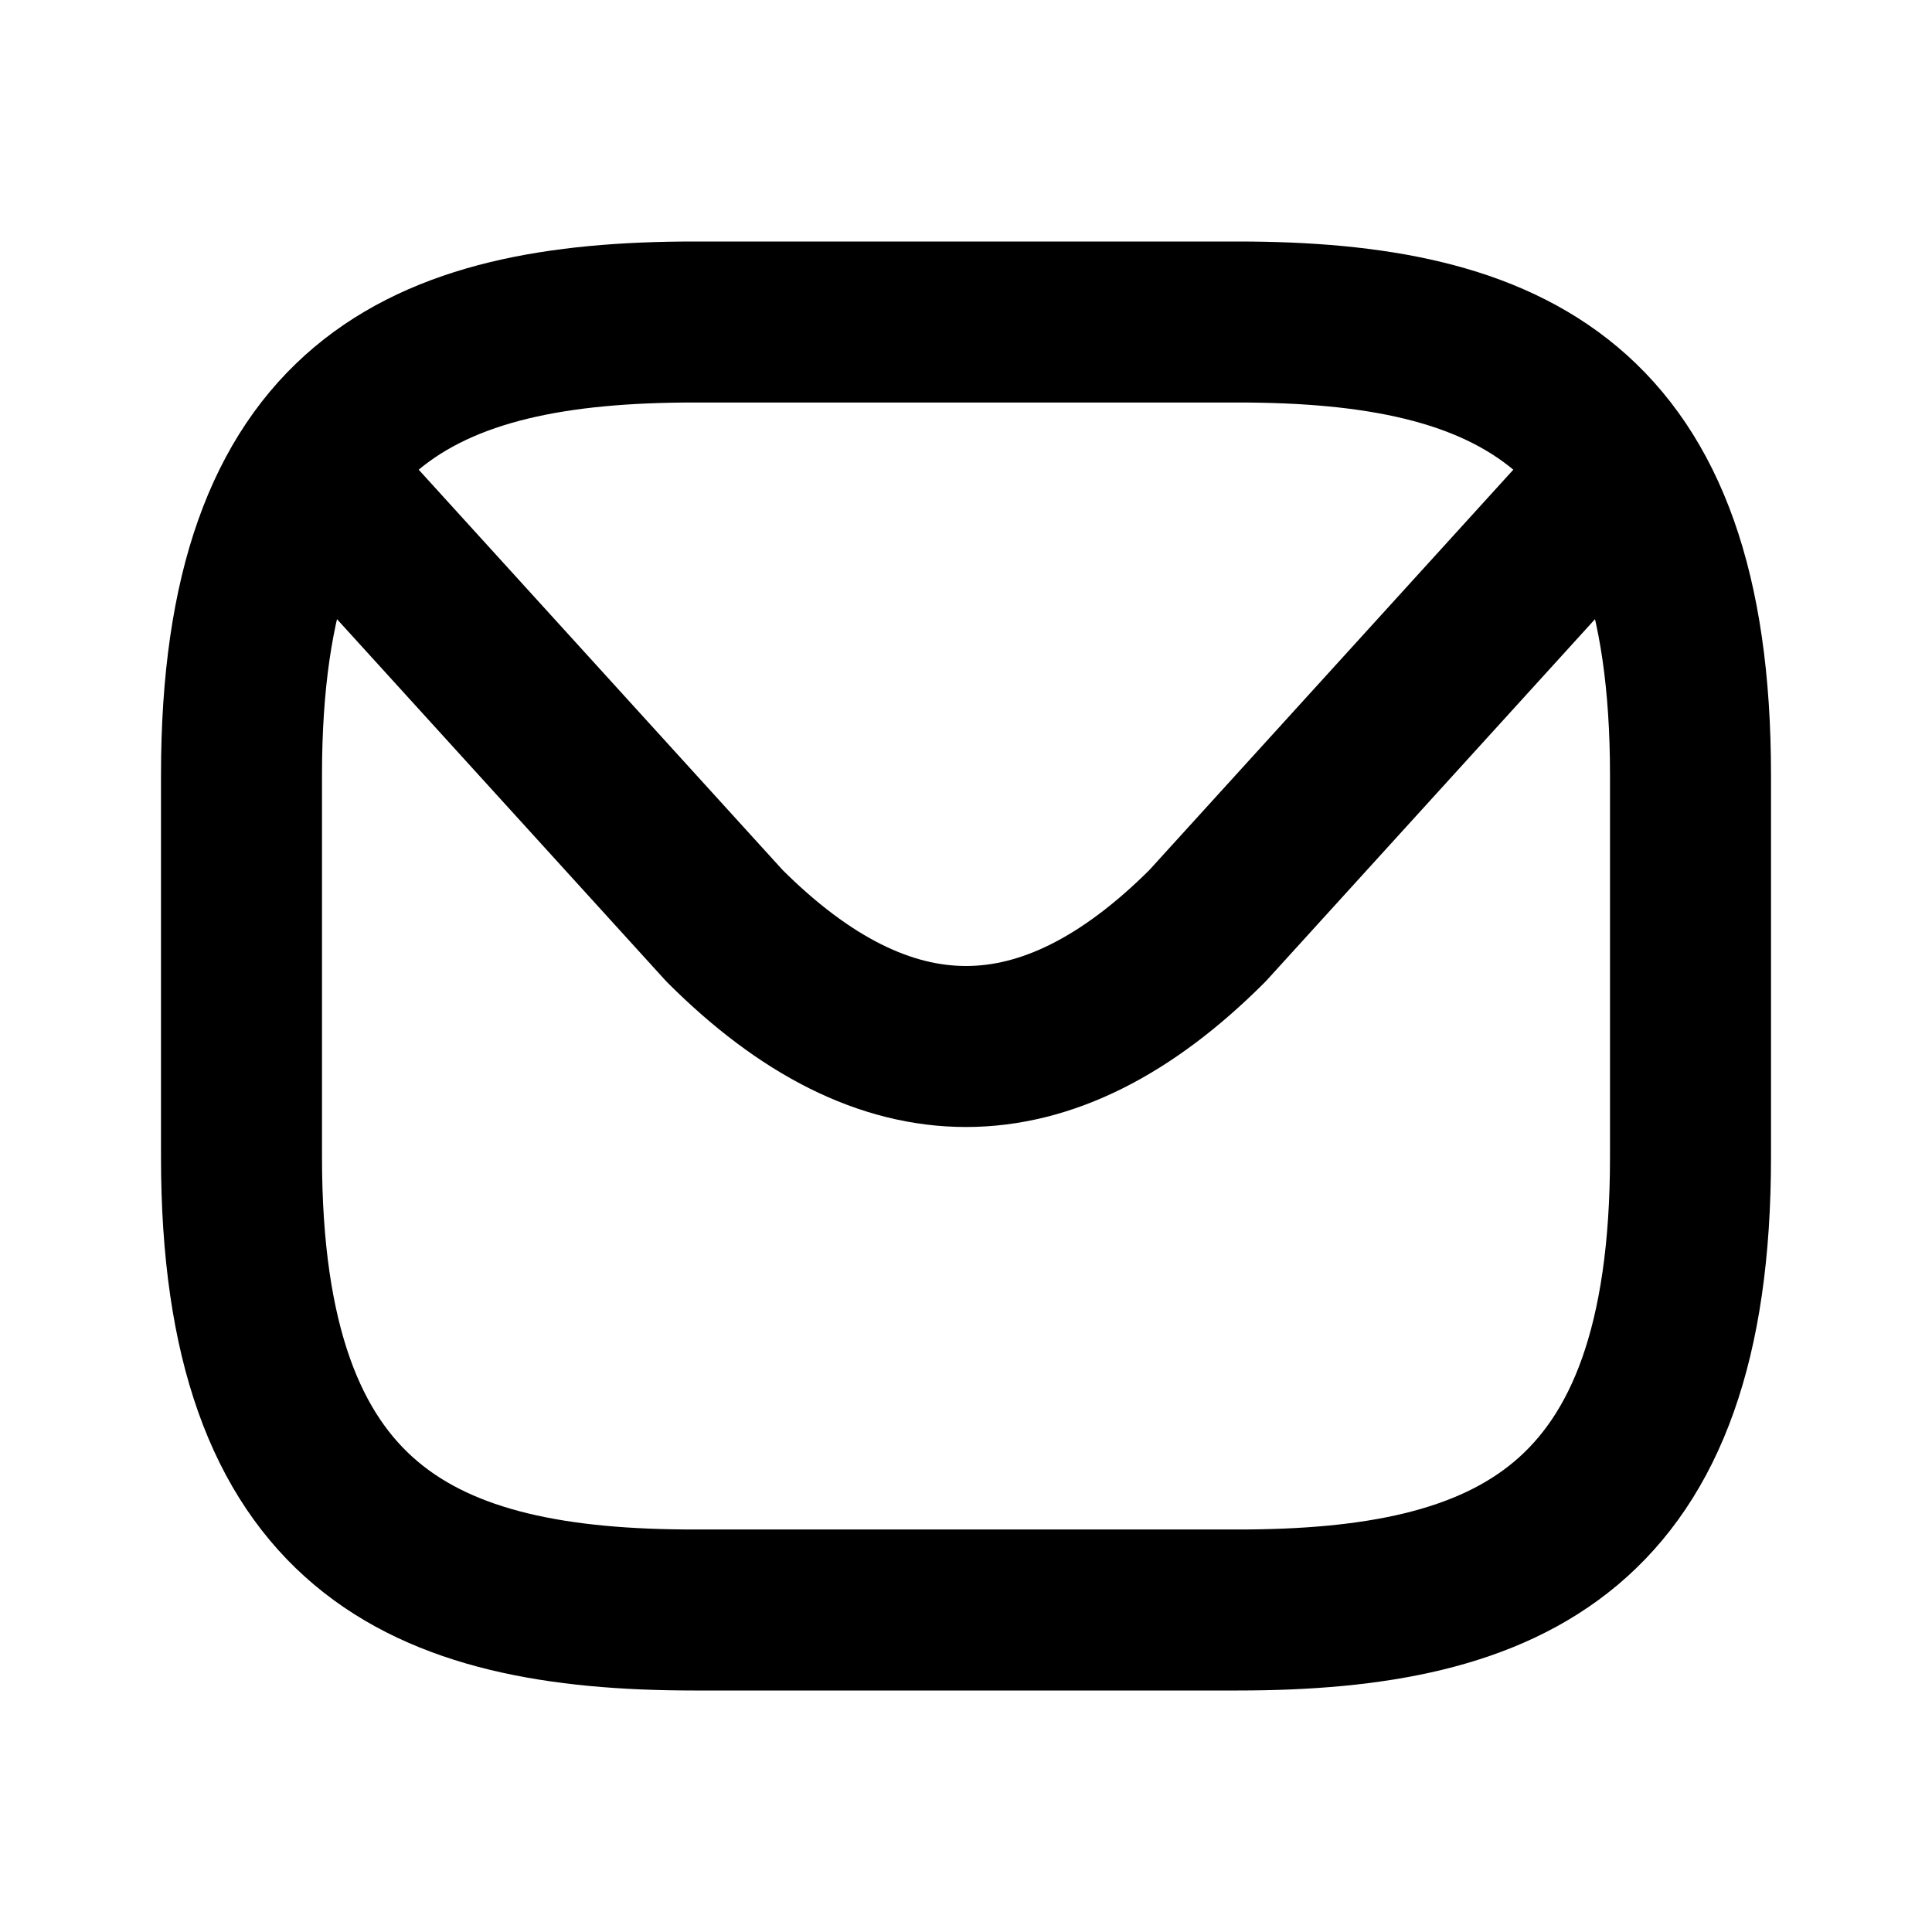
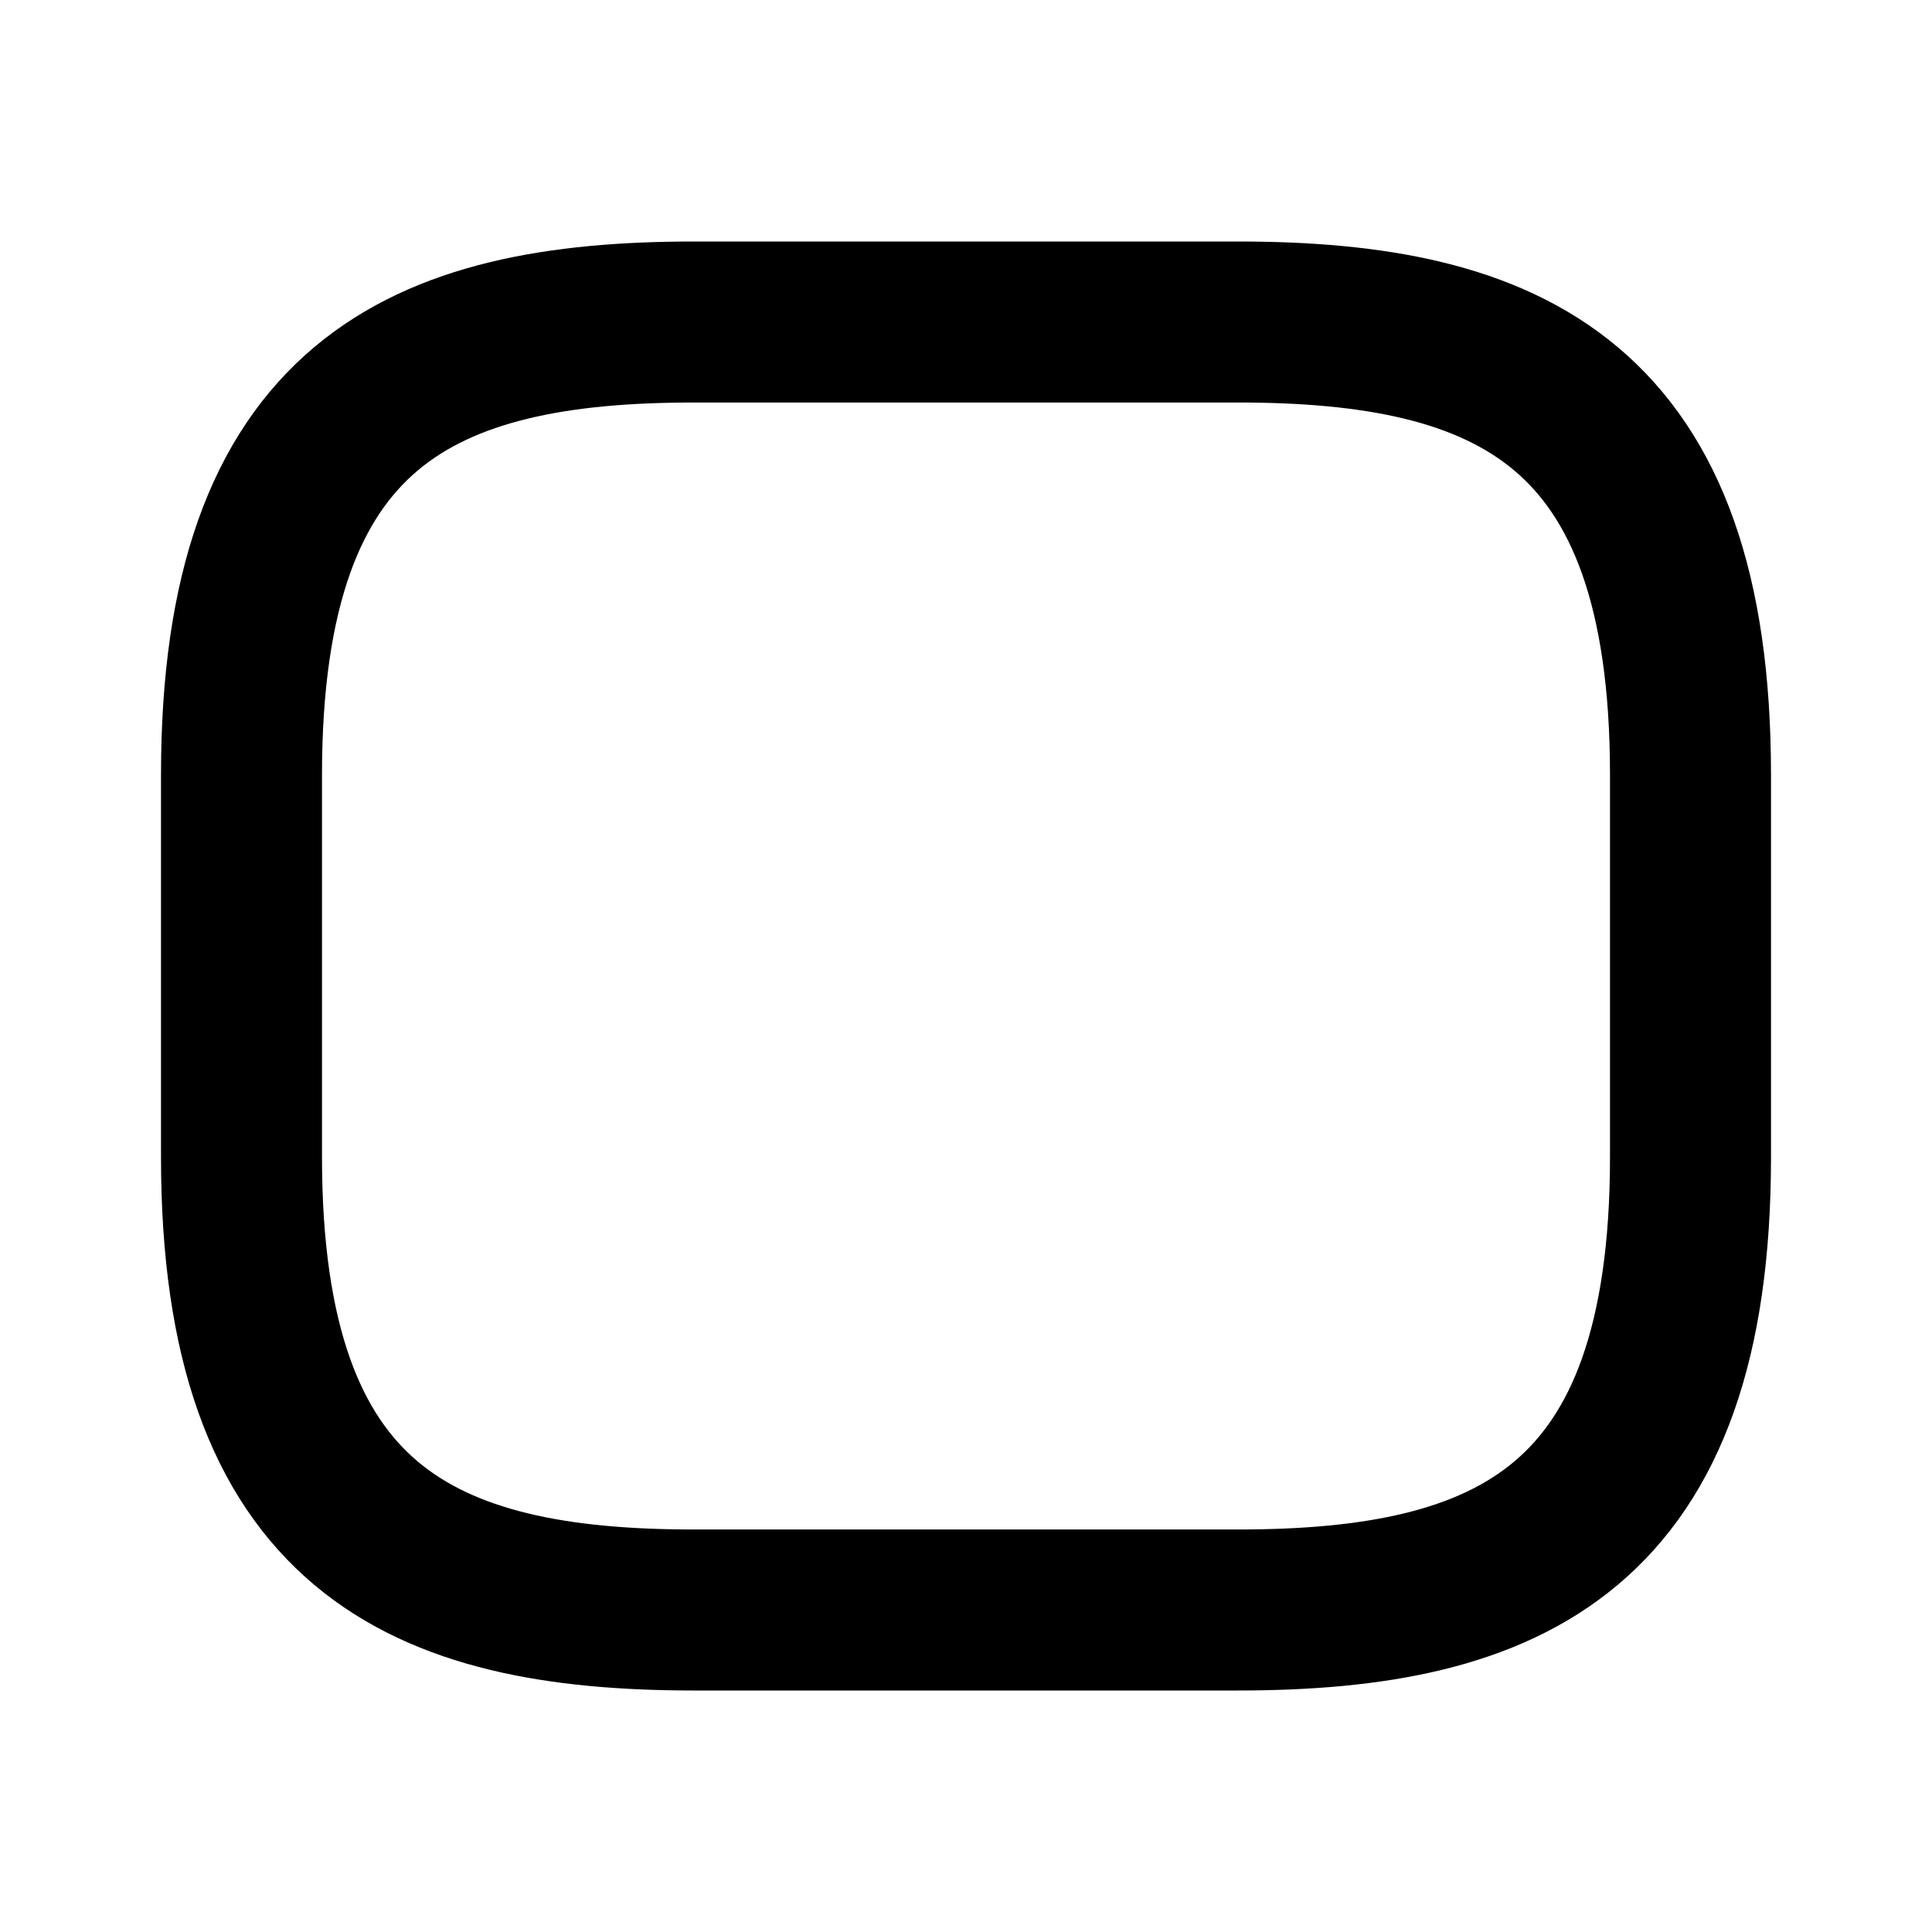
<svg xmlns="http://www.w3.org/2000/svg" width="24" height="24" viewBox="0 0 24 24" fill="none">
-   <path fill-rule="evenodd" clip-rule="evenodd" d="M15.375 20H8.625C5.25 20 3 19 3 14.375V9.625C3 5 5.25 4 8.625 4H15.375C18.75 4 21 5 21 9.625V14.375C21 19 18.75 20 15.375 20Z" stroke="#2B2B2B" style="stroke:#2B2B2B;stroke:color(display-p3 0.167 0.167 0.167);stroke-opacity:1;" stroke-width="2" stroke-linecap="round" stroke-linejoin="round" />
-   <path d="M20 6L15 11.5C13 13.5 11 13.5 9 11.5L4 6" stroke="#2B2B2B" style="stroke:#2B2B2B;stroke:color(display-p3 0.167 0.167 0.167);stroke-opacity:1;" stroke-width="2" stroke-linecap="round" stroke-linejoin="round" />
+   <path fill-rule="evenodd" clip-rule="evenodd" d="M15.375 20H8.625C5.25 20 3 19 3 14.375V9.625C3 5 5.25 4 8.625 4H15.375C18.75 4 21 5 21 9.625V14.375C21 19 18.75 20 15.375 20" stroke="#2B2B2B" style="stroke:#2B2B2B;stroke:color(display-p3 0.167 0.167 0.167);stroke-opacity:1;" stroke-width="2" stroke-linecap="round" stroke-linejoin="round" />
</svg>